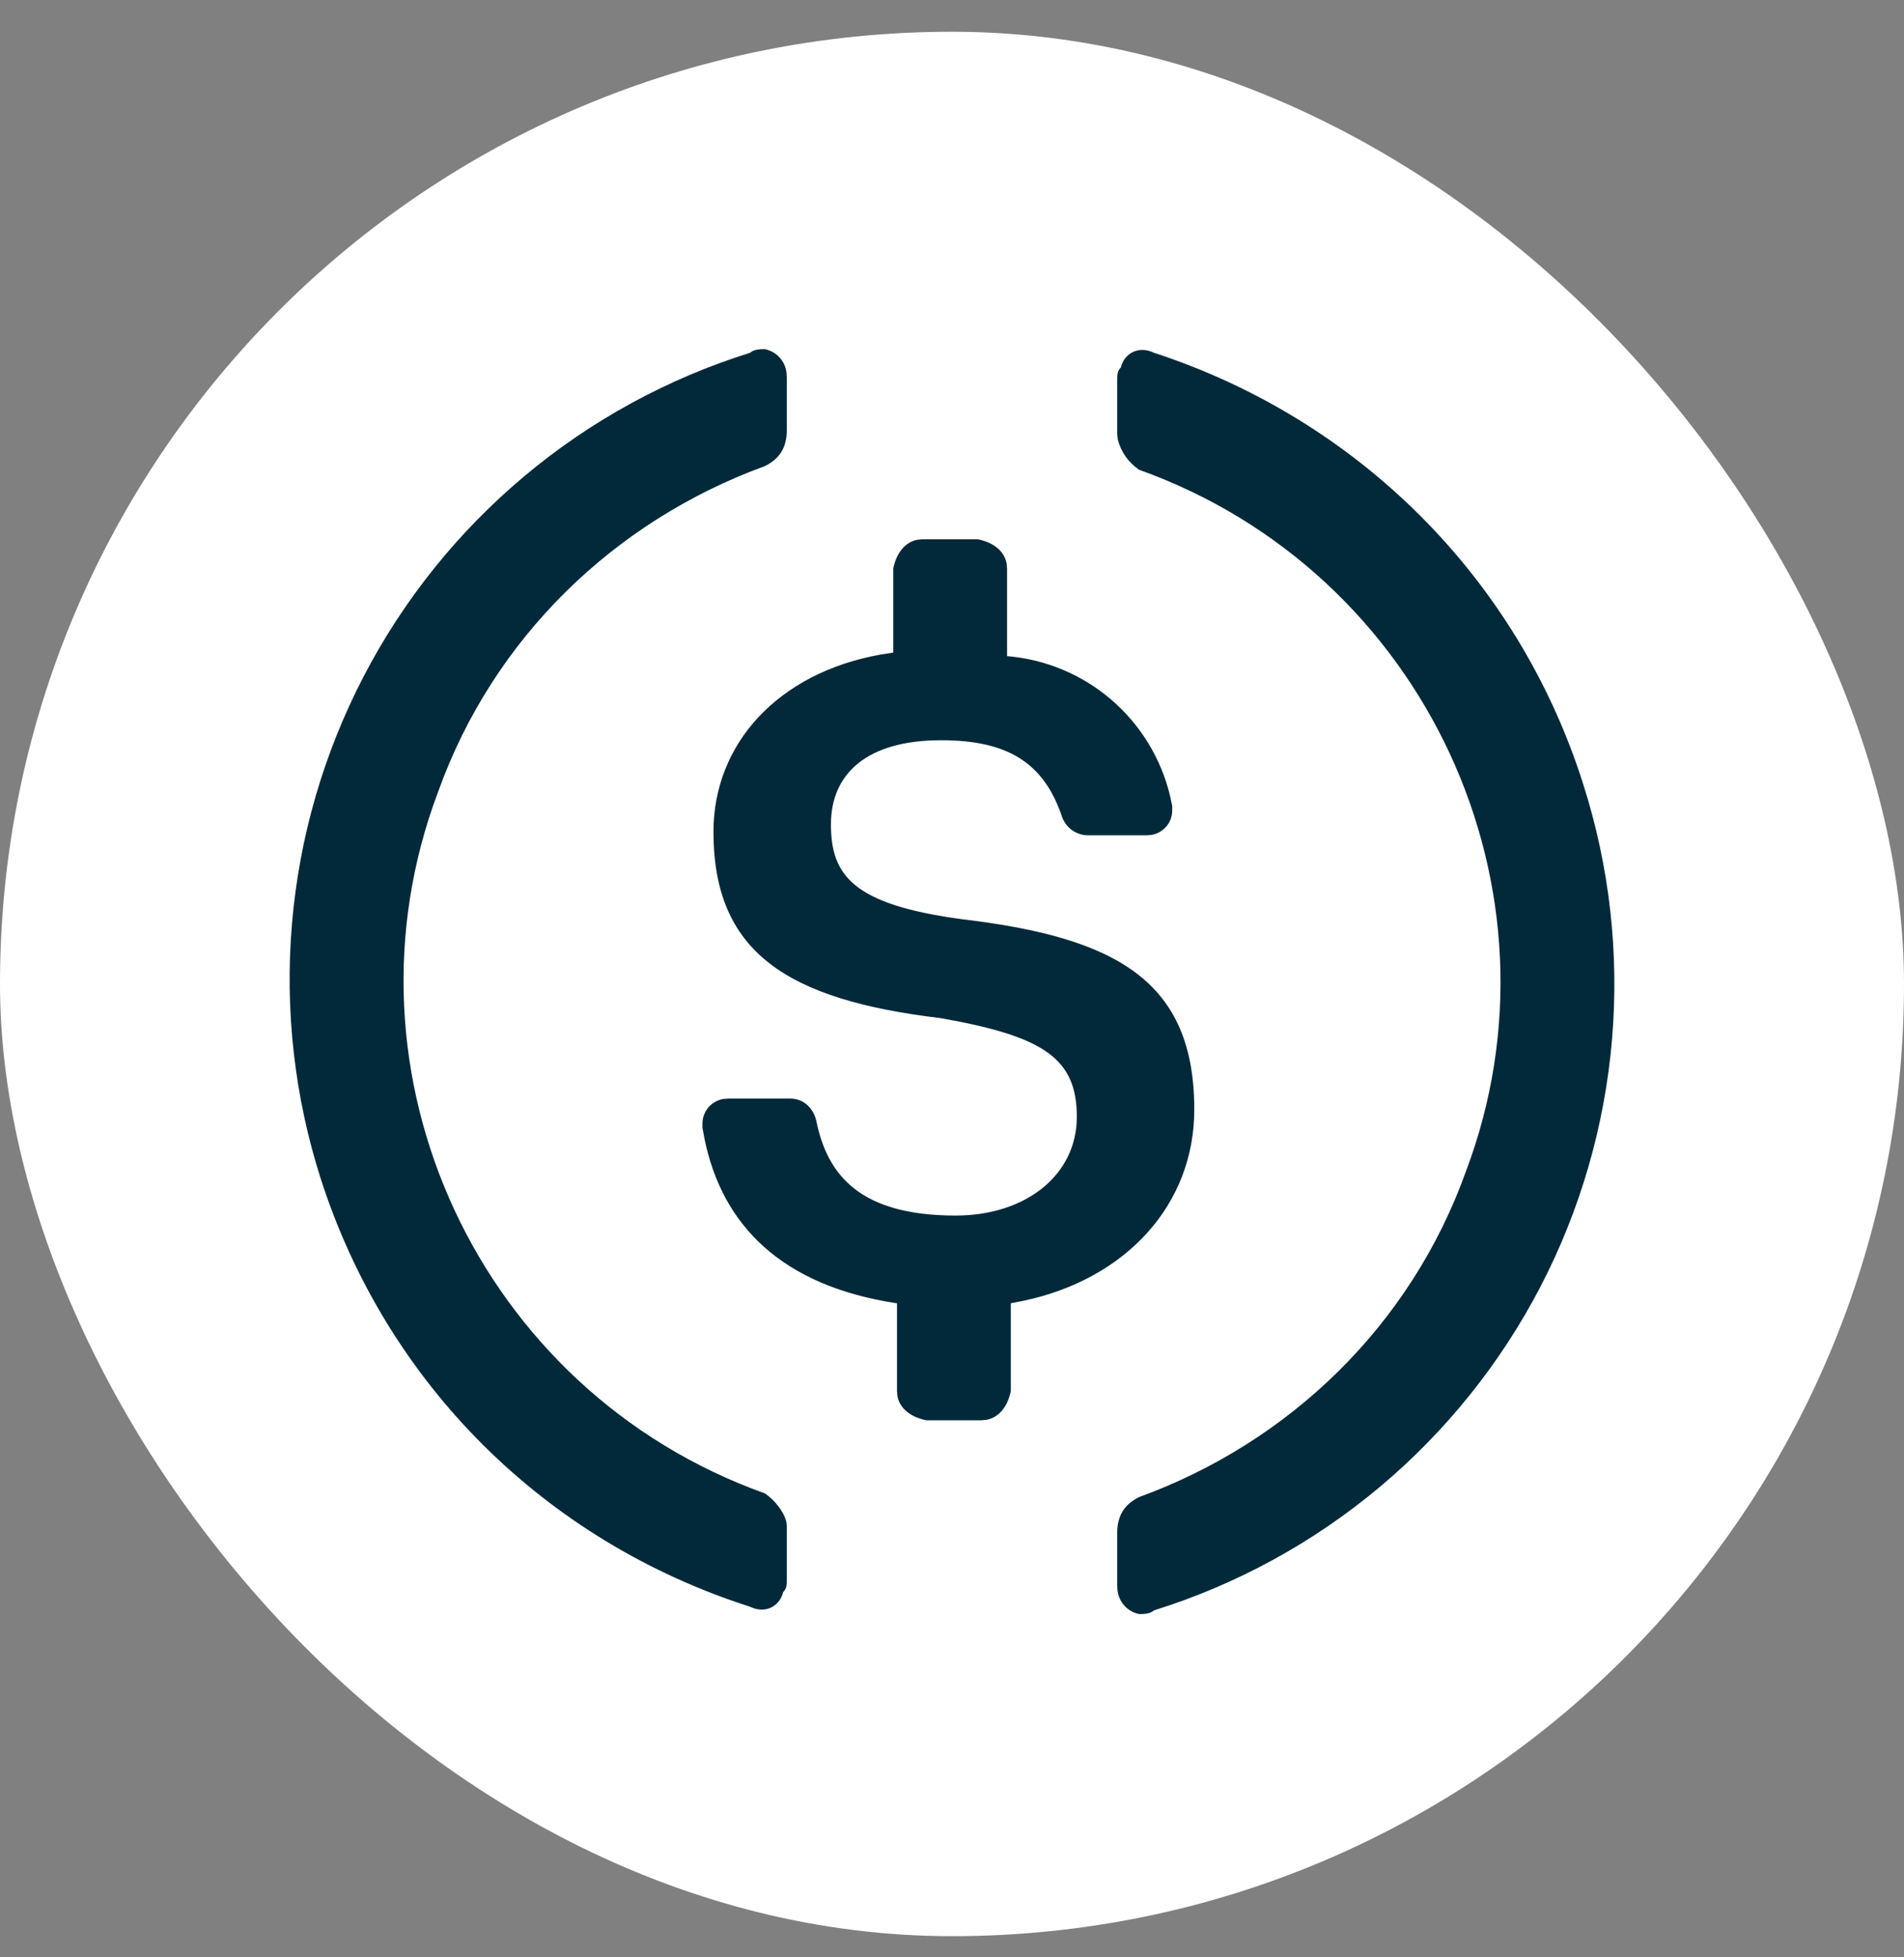
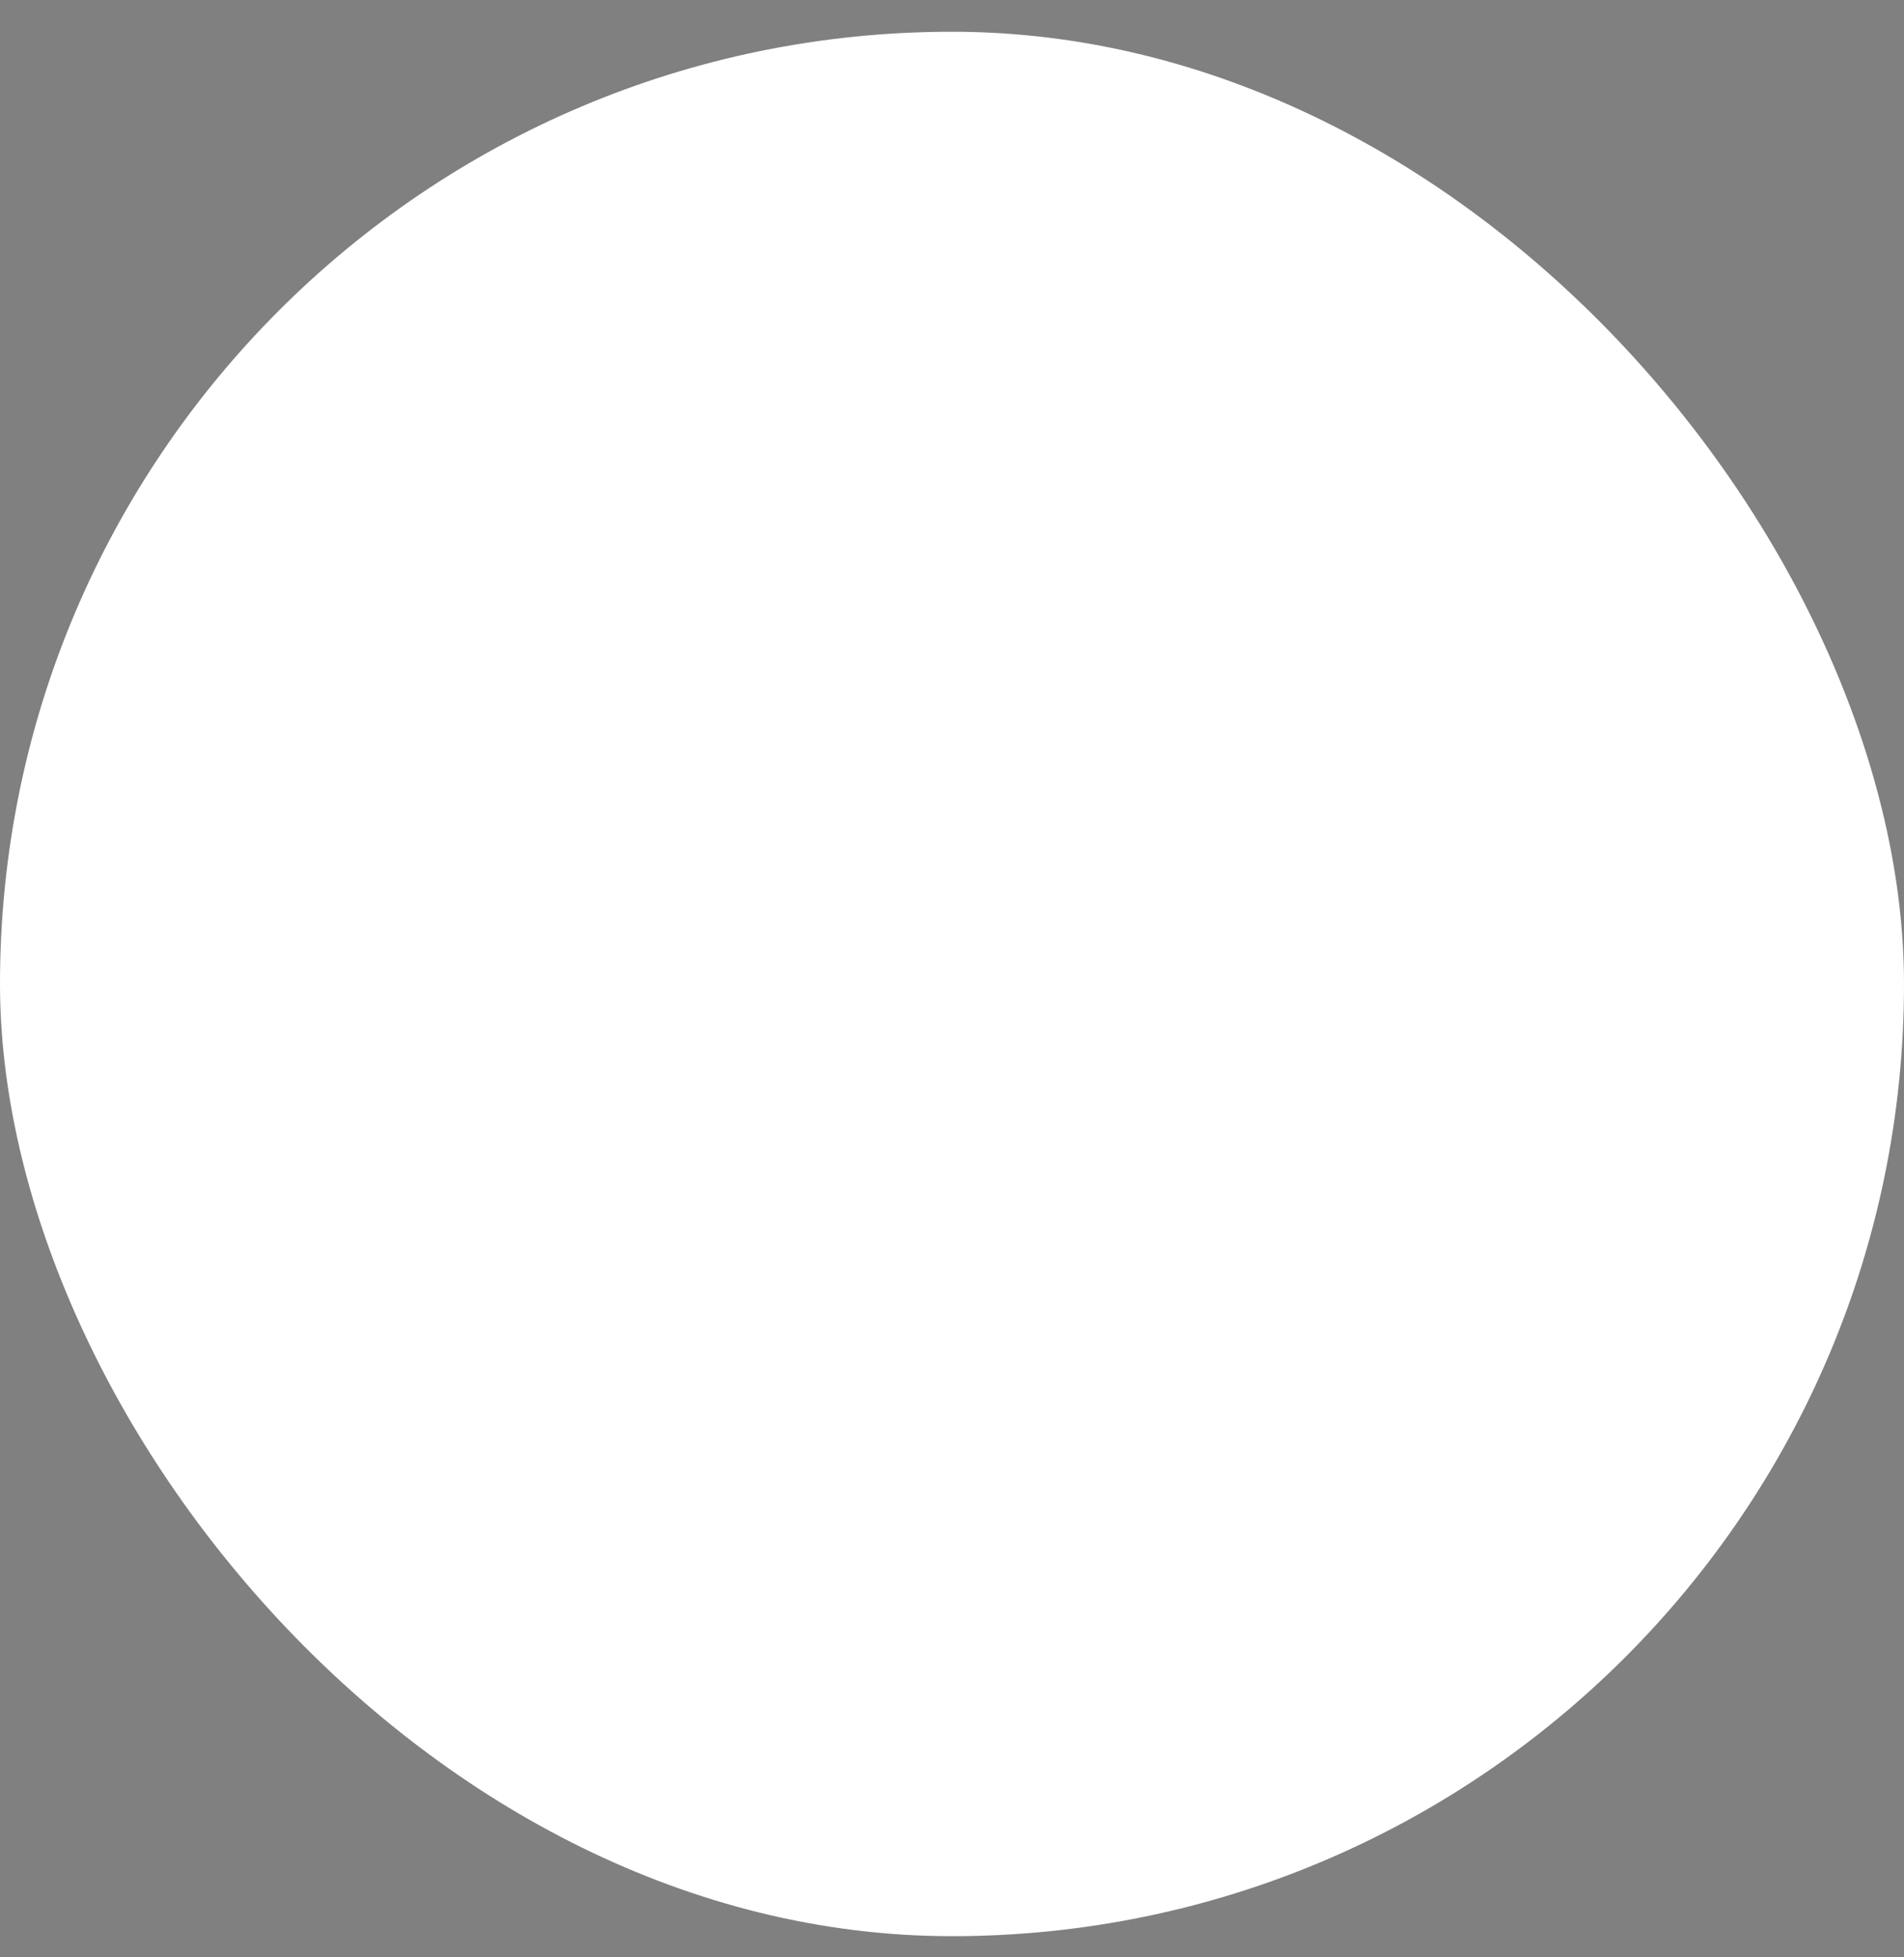
<svg xmlns="http://www.w3.org/2000/svg" width="36" height="37" viewBox="0 0 36 37" fill="none">
  <rect x="0" y="0" width="36" height="37" fill="#808080" stroke="none" />
  <rect y="0.6" width="36" height="36" rx="18" fill="white" />
-   <path d="M21.817 6.668C21.539 6.532 21.261 6.668 21.193 6.945C21.123 7.015 21.123 7.084 21.123 7.222V8.19L21.135 8.308C21.194 8.542 21.338 8.746 21.539 8.881C26.952 10.816 29.728 16.828 27.715 22.149C26.674 25.052 24.384 27.262 21.539 28.299C21.261 28.437 21.123 28.645 21.123 28.991V29.958L21.129 30.059C21.14 30.168 21.186 30.271 21.259 30.352C21.333 30.434 21.431 30.489 21.539 30.511C21.609 30.511 21.747 30.511 21.817 30.442C23.379 29.955 24.828 29.163 26.083 28.113C27.337 27.062 28.371 25.774 29.126 24.323C29.881 22.871 30.34 21.284 30.479 19.654C30.618 18.024 30.433 16.383 29.935 14.824C28.687 10.885 25.634 7.912 21.817 6.668ZM14.462 6.6C14.392 6.6 14.253 6.6 14.184 6.668C12.622 7.156 11.172 7.948 9.918 8.998C8.664 10.049 7.629 11.336 6.875 12.788C6.12 14.24 5.66 15.826 5.521 17.456C5.382 19.087 5.567 20.728 6.066 22.287C7.313 26.158 10.298 29.13 14.184 30.373C14.462 30.511 14.739 30.373 14.808 30.096C14.877 30.028 14.877 29.957 14.877 29.82V28.852L14.866 28.761C14.818 28.568 14.639 28.348 14.462 28.23C9.049 26.294 6.273 20.283 8.286 14.962C9.327 12.059 11.616 9.849 14.462 8.811C14.739 8.673 14.877 8.466 14.877 8.12V7.152L14.871 7.052C14.861 6.943 14.815 6.84 14.741 6.758C14.667 6.677 14.569 6.622 14.462 6.6ZM18.486 10.194H17.445L17.345 10.203C17.117 10.248 16.951 10.444 16.889 10.747V12.336L16.653 12.373C14.709 12.719 13.49 14.061 13.49 15.723C13.49 18.002 14.877 18.9 17.792 19.247C19.736 19.591 20.36 20.007 20.36 21.113C20.36 22.217 19.388 22.978 18.07 22.978C16.265 22.978 15.641 22.218 15.433 21.181C15.364 20.905 15.155 20.767 14.947 20.767H13.767L13.677 20.774C13.565 20.793 13.463 20.851 13.39 20.938C13.318 21.026 13.279 21.137 13.282 21.25V21.319L13.32 21.524C13.65 23.145 14.761 24.305 16.96 24.637V26.296L16.969 26.396C17.014 26.621 17.211 26.787 17.515 26.848H18.556L18.656 26.839C18.884 26.793 19.05 26.597 19.112 26.296V24.636L19.347 24.59C21.298 24.178 22.581 22.767 22.581 20.973C22.581 18.554 21.123 17.725 18.209 17.379C16.126 17.102 15.711 16.55 15.711 15.582C15.711 14.615 16.405 13.993 17.792 13.993C19.041 13.993 19.736 14.408 20.082 15.445C20.118 15.545 20.184 15.632 20.271 15.694C20.358 15.755 20.461 15.789 20.568 15.79H21.678L21.768 15.783C21.881 15.765 21.983 15.707 22.056 15.619C22.129 15.531 22.167 15.42 22.164 15.306V15.238L22.122 15.04C21.951 14.333 21.561 13.697 21.008 13.223C20.455 12.75 19.767 12.463 19.041 12.403V10.747L19.032 10.647C18.986 10.42 18.791 10.254 18.486 10.194Z" fill="#02293A" />
</svg>